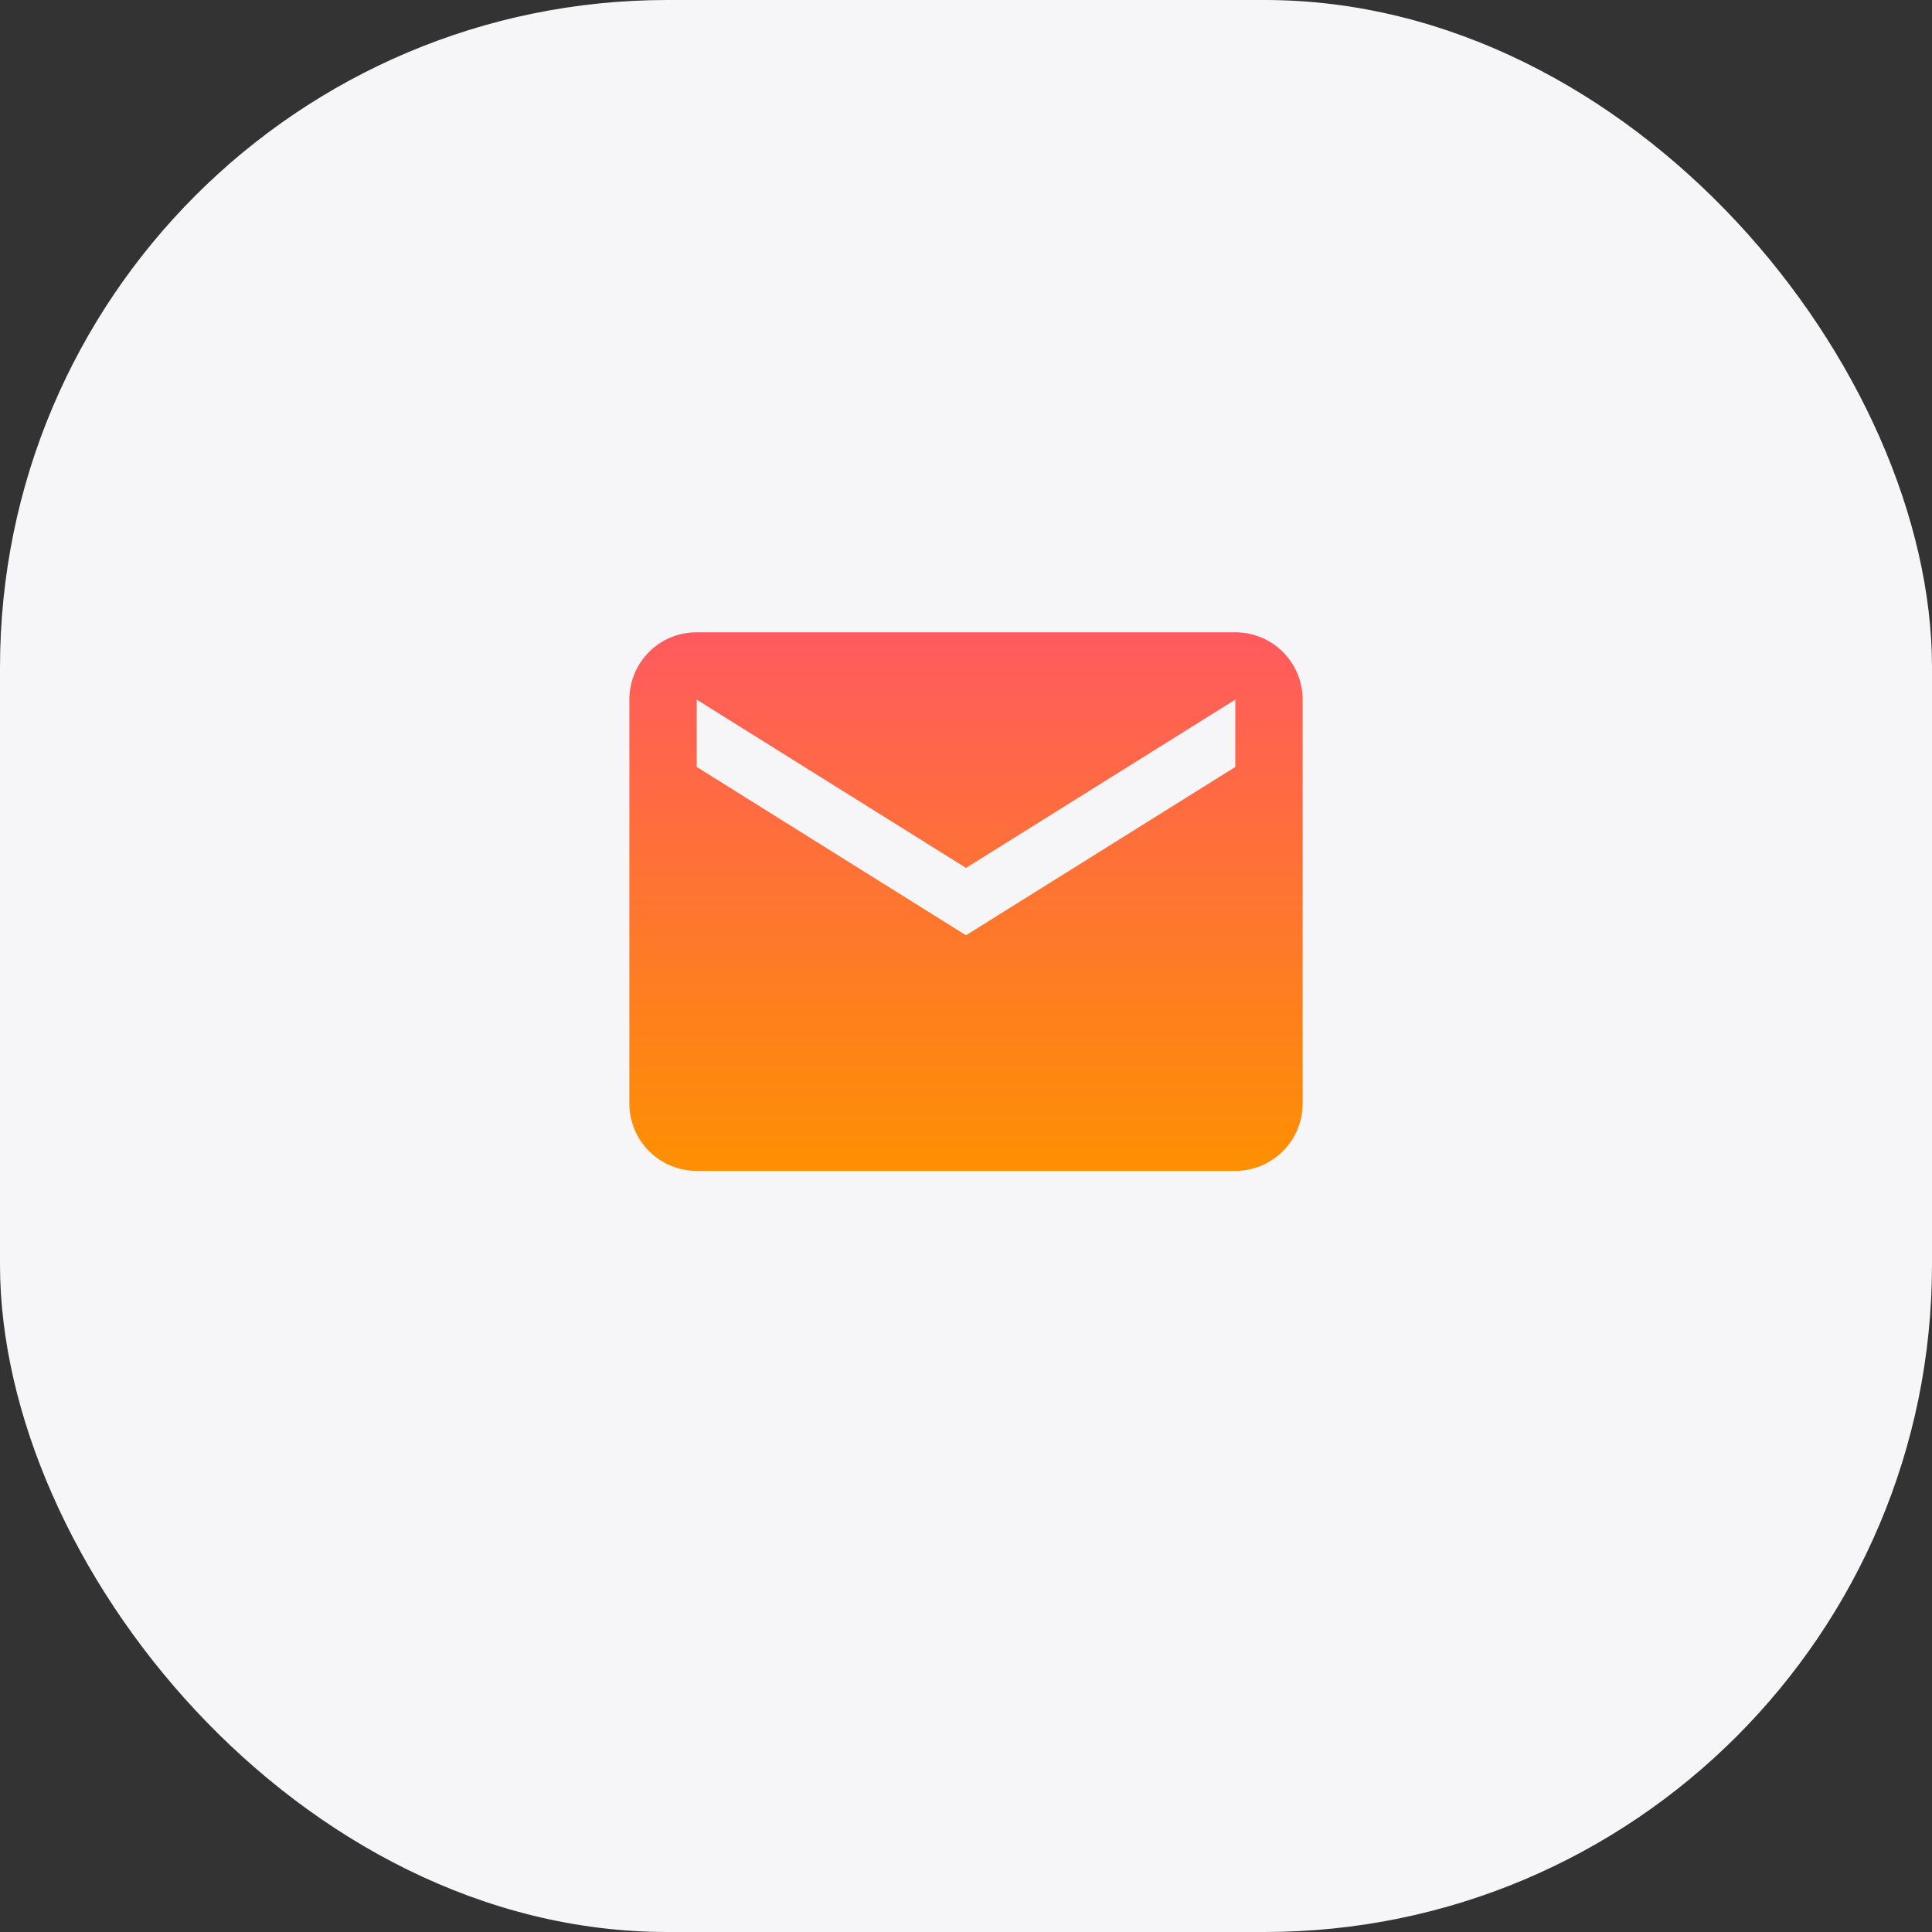
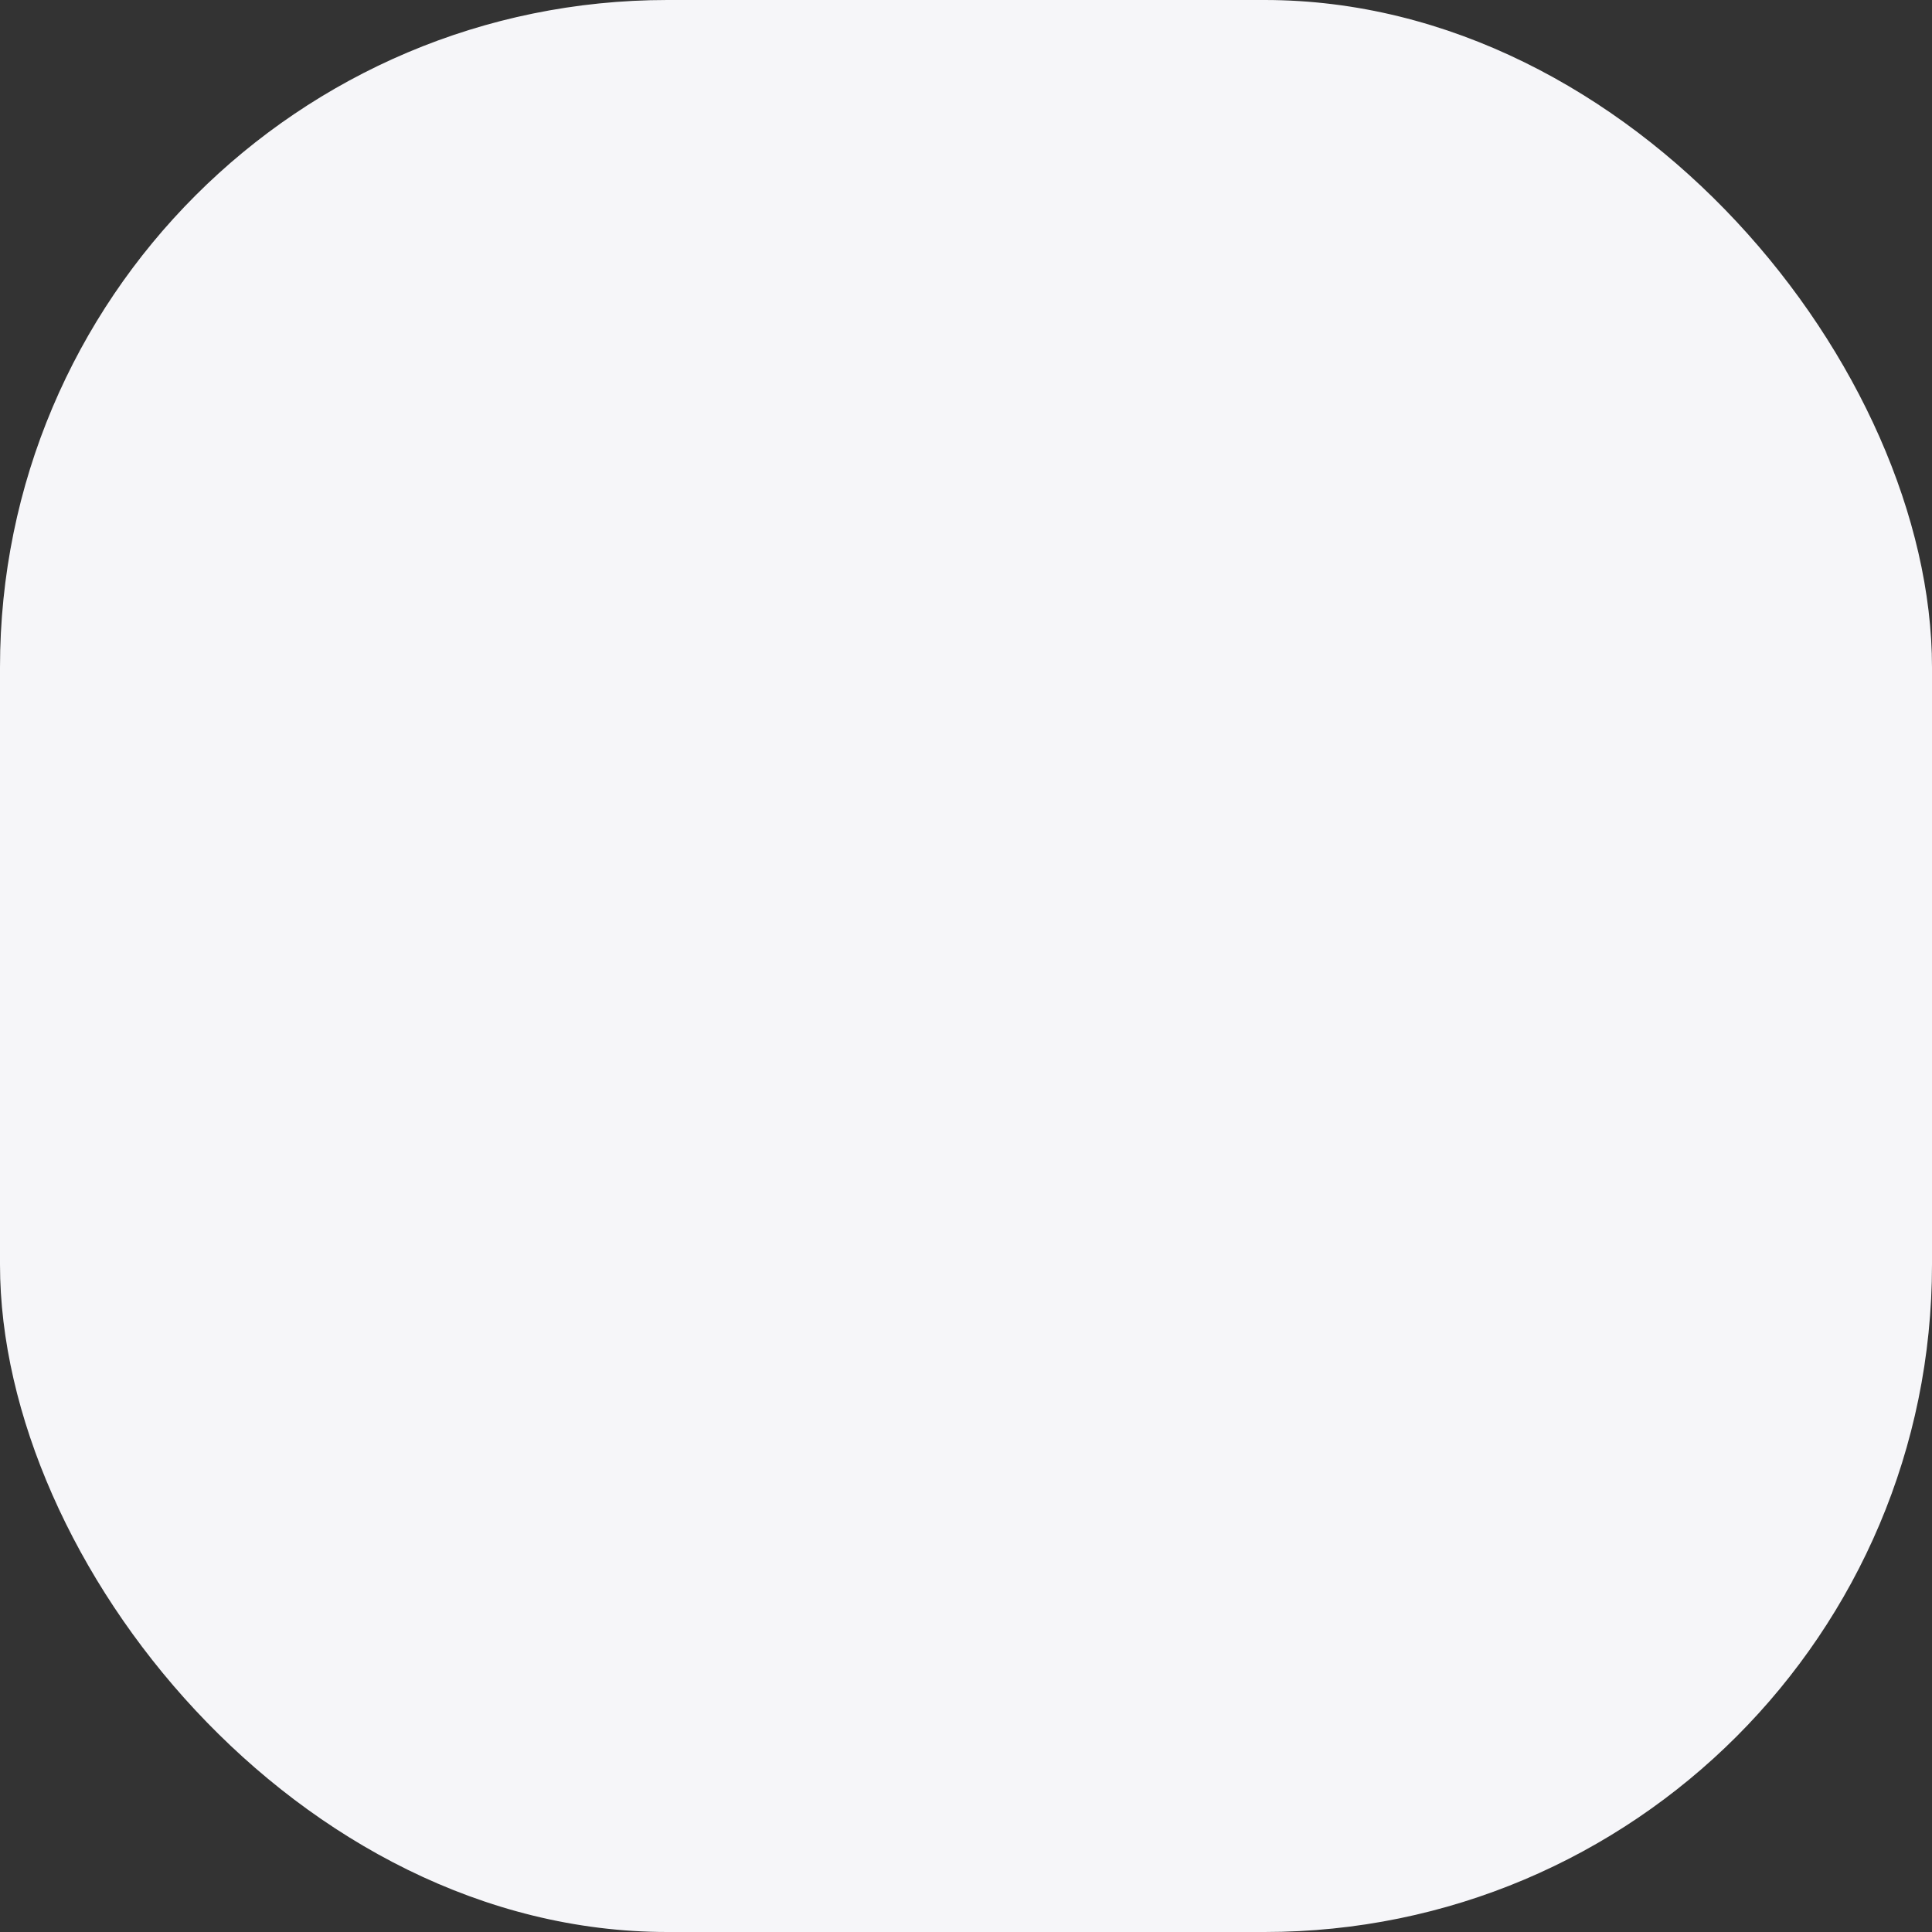
<svg xmlns="http://www.w3.org/2000/svg" width="55" height="55" viewBox="0 0 55 55" fill="none">
  <rect x="0" y="0" width="55" height="55" fill="#333333" stroke="none" />
  <rect width="55" height="55" rx="19" fill="#F6F6F9" />
-   <path d="M35.167 21.833L27.5 26.625L19.834 21.833V19.917L27.5 24.708L35.167 19.917M35.167 18H19.834C18.77 18 17.917 18.853 17.917 19.917V31.417C17.917 31.925 18.119 32.413 18.478 32.772C18.838 33.131 19.325 33.333 19.834 33.333H35.167C35.675 33.333 36.163 33.131 36.522 32.772C36.882 32.413 37.084 31.925 37.084 31.417V19.917C37.084 19.408 36.882 18.921 36.522 18.561C36.163 18.202 35.675 18 35.167 18Z" fill="url(#paint0_linear_6_1194)" />
  <defs>
    <linearGradient id="paint0_linear_6_1194" x1="28.915" y1="33.333" x2="28.915" y2="18" gradientUnits="userSpaceOnUse">
      <stop stop-color="#FE9001" />
      <stop offset="1" stop-color="#FF5A5F" />
    </linearGradient>
  </defs>
</svg>